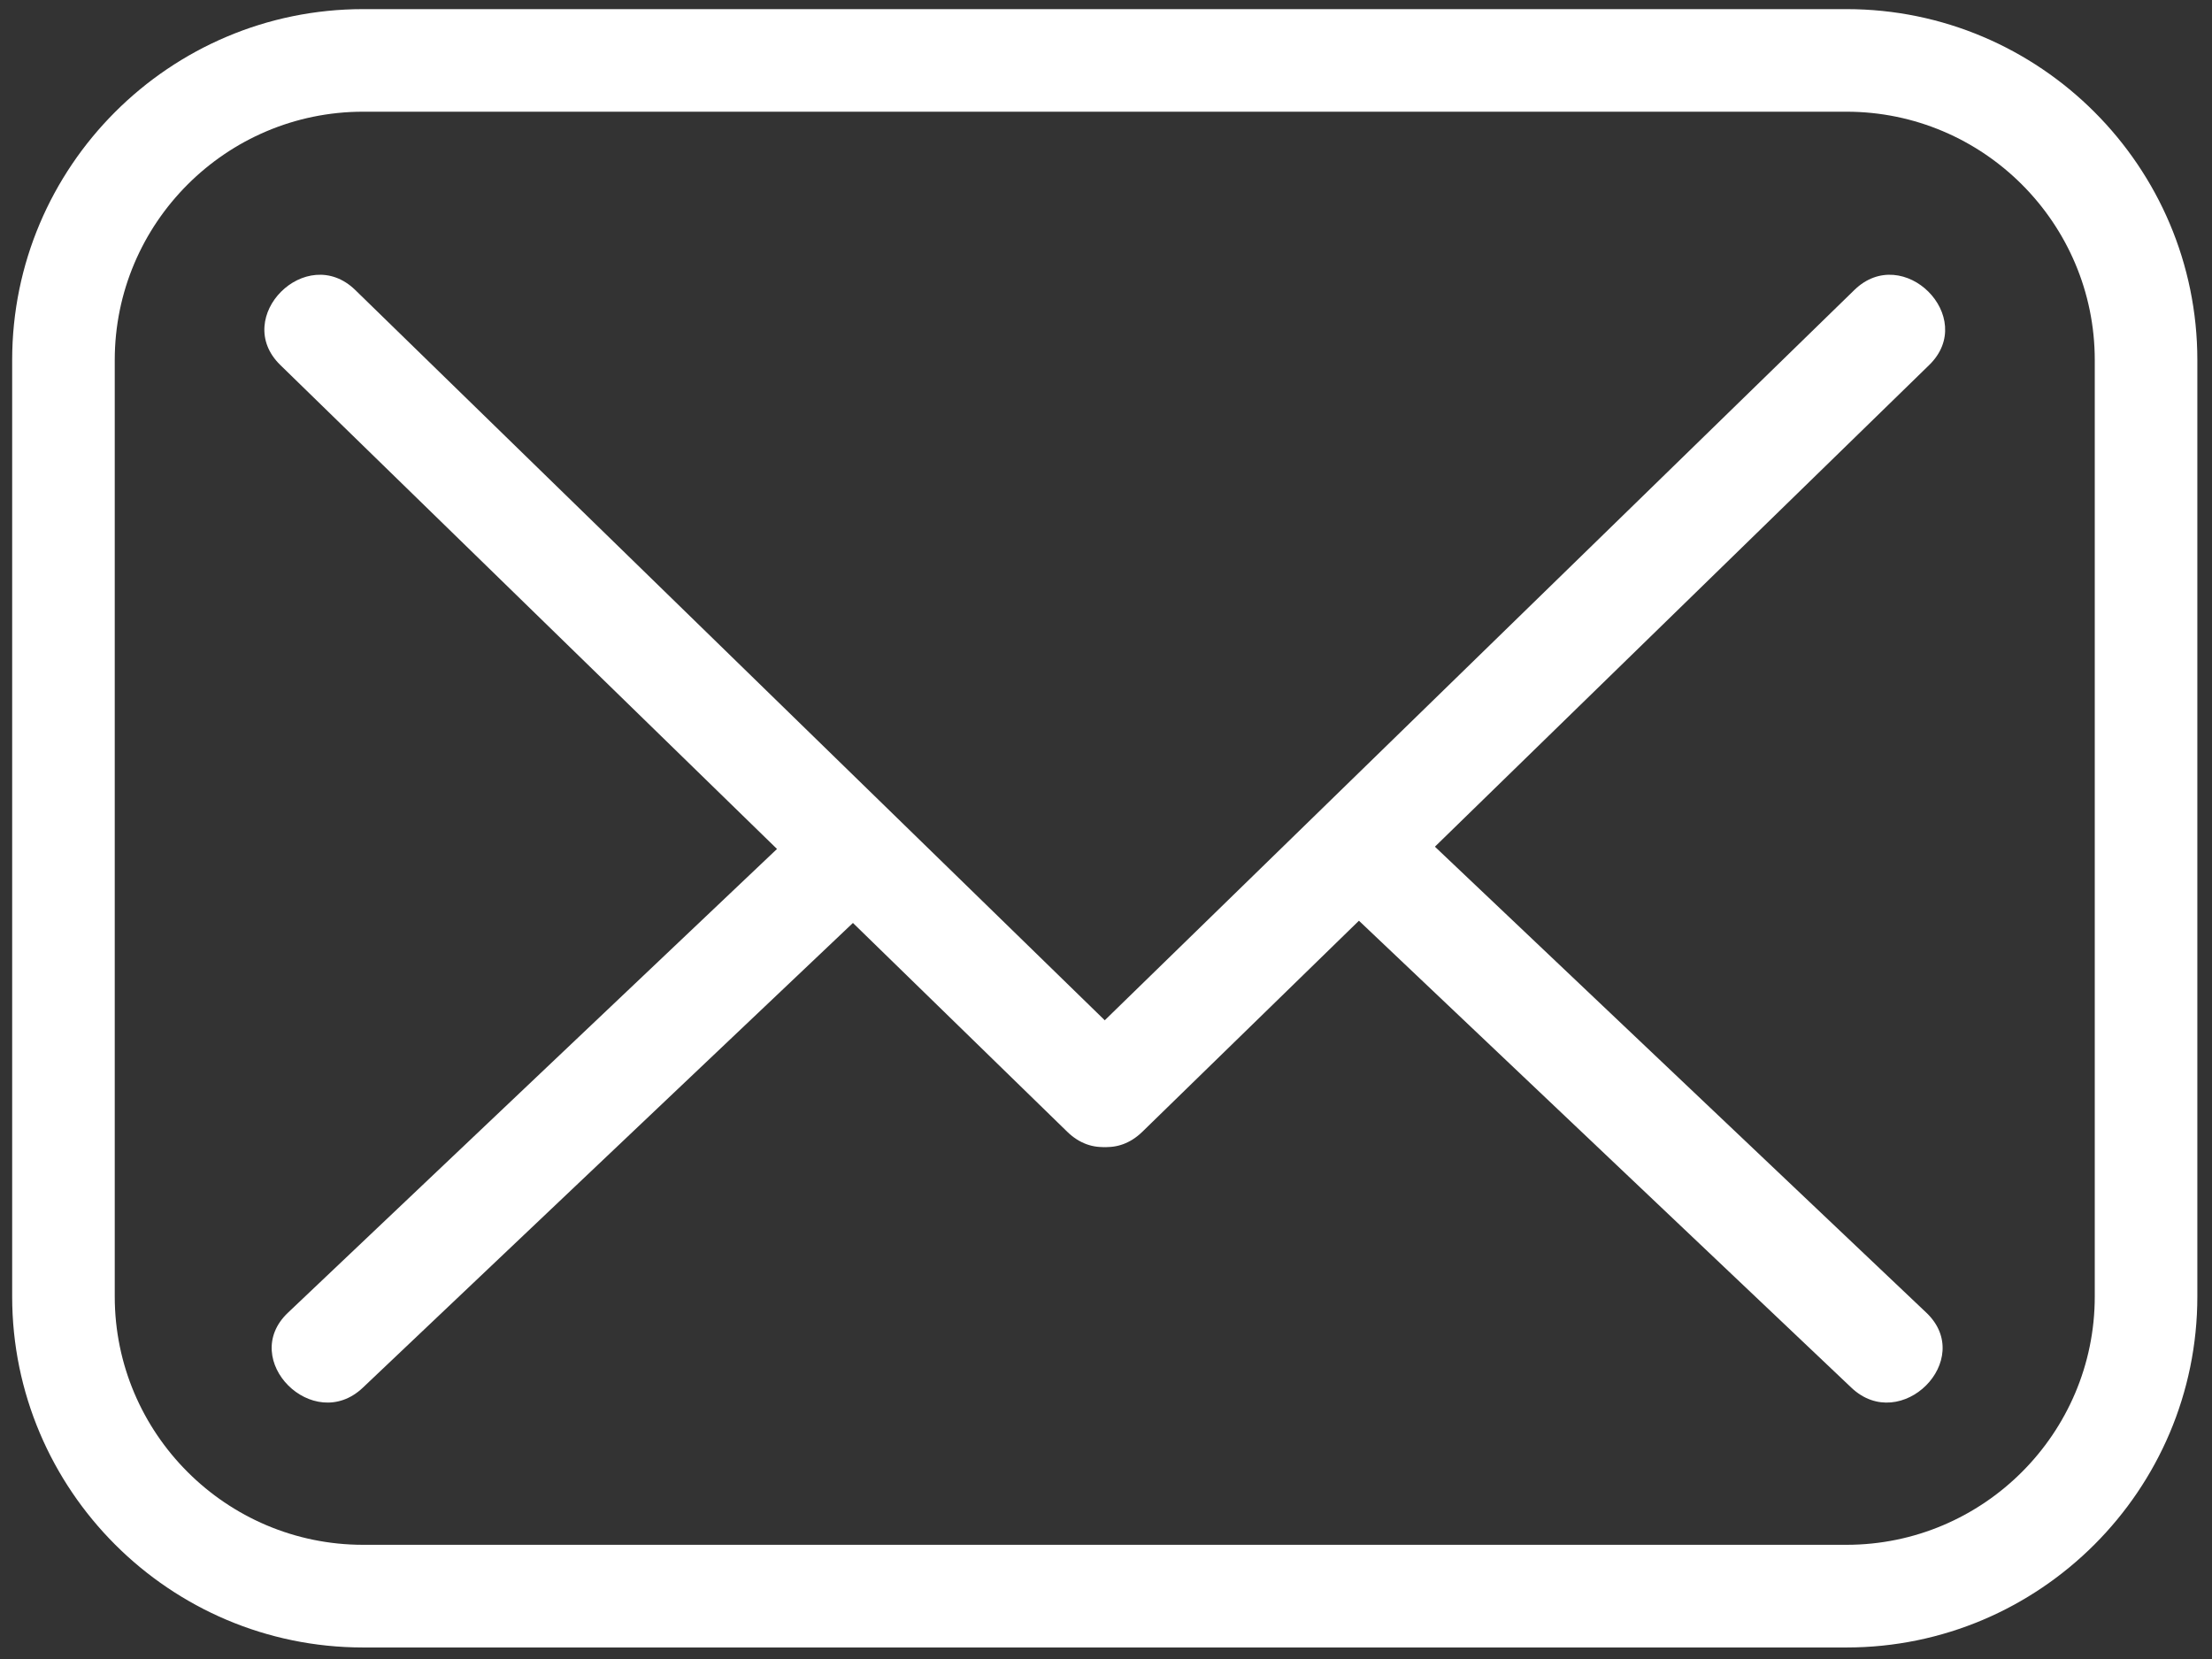
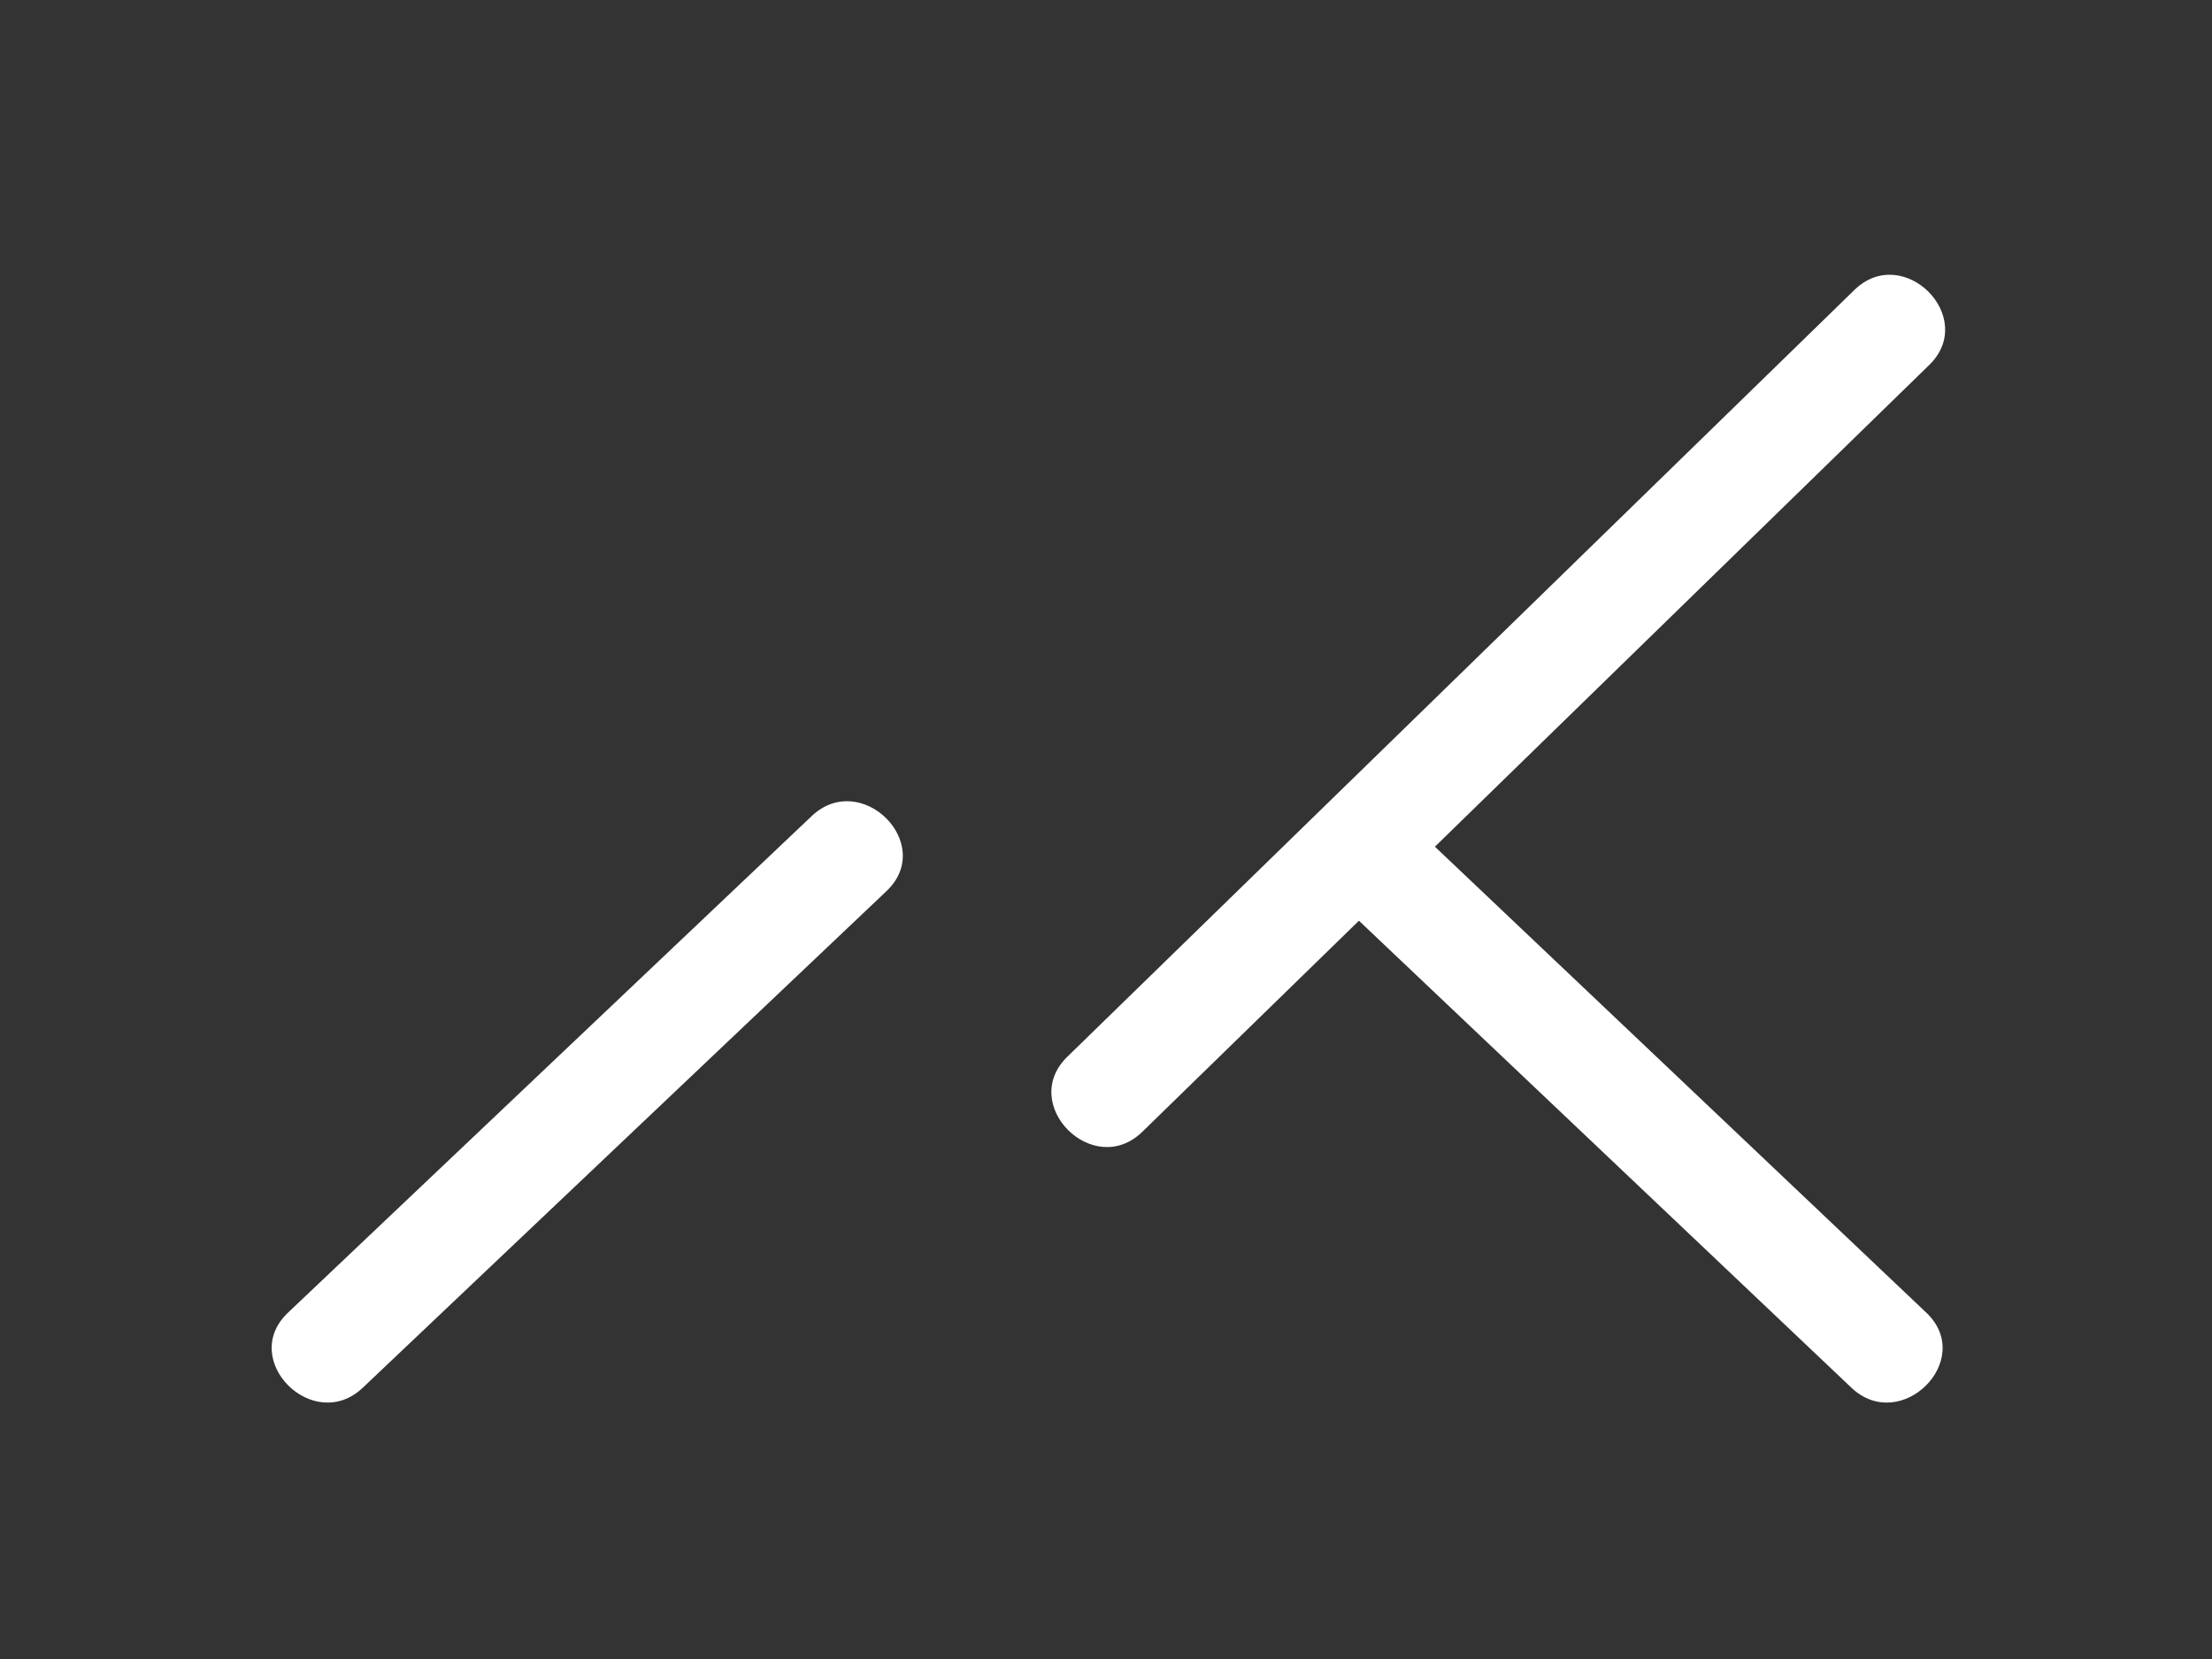
<svg xmlns="http://www.w3.org/2000/svg" width="24" height="18" viewBox="0 0 24 18" fill="none">
  <rect x="0" y="0" width="24" height="18" fill="#333333" stroke="none" />
-   <path d="M20.034 17.875H3.94C1.84 17.875 0.132 16.166 0.132 14.067V3.907C0.132 1.807 1.84 0.099 3.94 0.099H20.034C22.133 0.099 23.841 1.807 23.841 3.907V14.067C23.841 16.166 22.133 17.875 20.034 17.875ZM3.94 1.212C2.454 1.212 1.245 2.421 1.245 3.907V14.067C1.245 15.552 2.454 16.761 3.94 16.761H20.034C21.519 16.761 22.728 15.552 22.728 14.067V3.907C22.728 2.421 21.519 1.212 20.034 1.212H3.94Z" fill="white" />
-   <path d="M3.041 3.96C5.887 6.733 8.733 9.506 11.58 12.28C12.11 12.797 12.925 11.984 12.393 11.466C9.547 8.693 6.701 5.92 3.855 3.147C3.324 2.629 2.51 3.442 3.041 3.96Z" fill="white" />
  <path d="M12.394 12.28C15.24 9.507 18.086 6.733 20.932 3.96C21.463 3.442 20.649 2.629 20.119 3.147C17.272 5.92 14.426 8.693 11.58 11.466C11.049 11.984 11.863 12.797 12.394 12.28Z" fill="white" />
  <path d="M20.901 14.243C19.007 12.447 17.113 10.651 15.219 8.855C14.681 8.346 13.867 9.158 14.405 9.668C16.299 11.464 18.193 13.26 20.087 15.056C20.624 15.566 21.439 14.754 20.901 14.243Z" fill="white" />
  <path d="M3.937 15.056C5.831 13.26 7.725 11.464 9.619 9.668C10.157 9.157 9.343 8.345 8.806 8.855C6.912 10.651 5.018 12.447 3.124 14.243C2.586 14.753 3.4 15.566 3.937 15.056Z" fill="white" />
</svg>